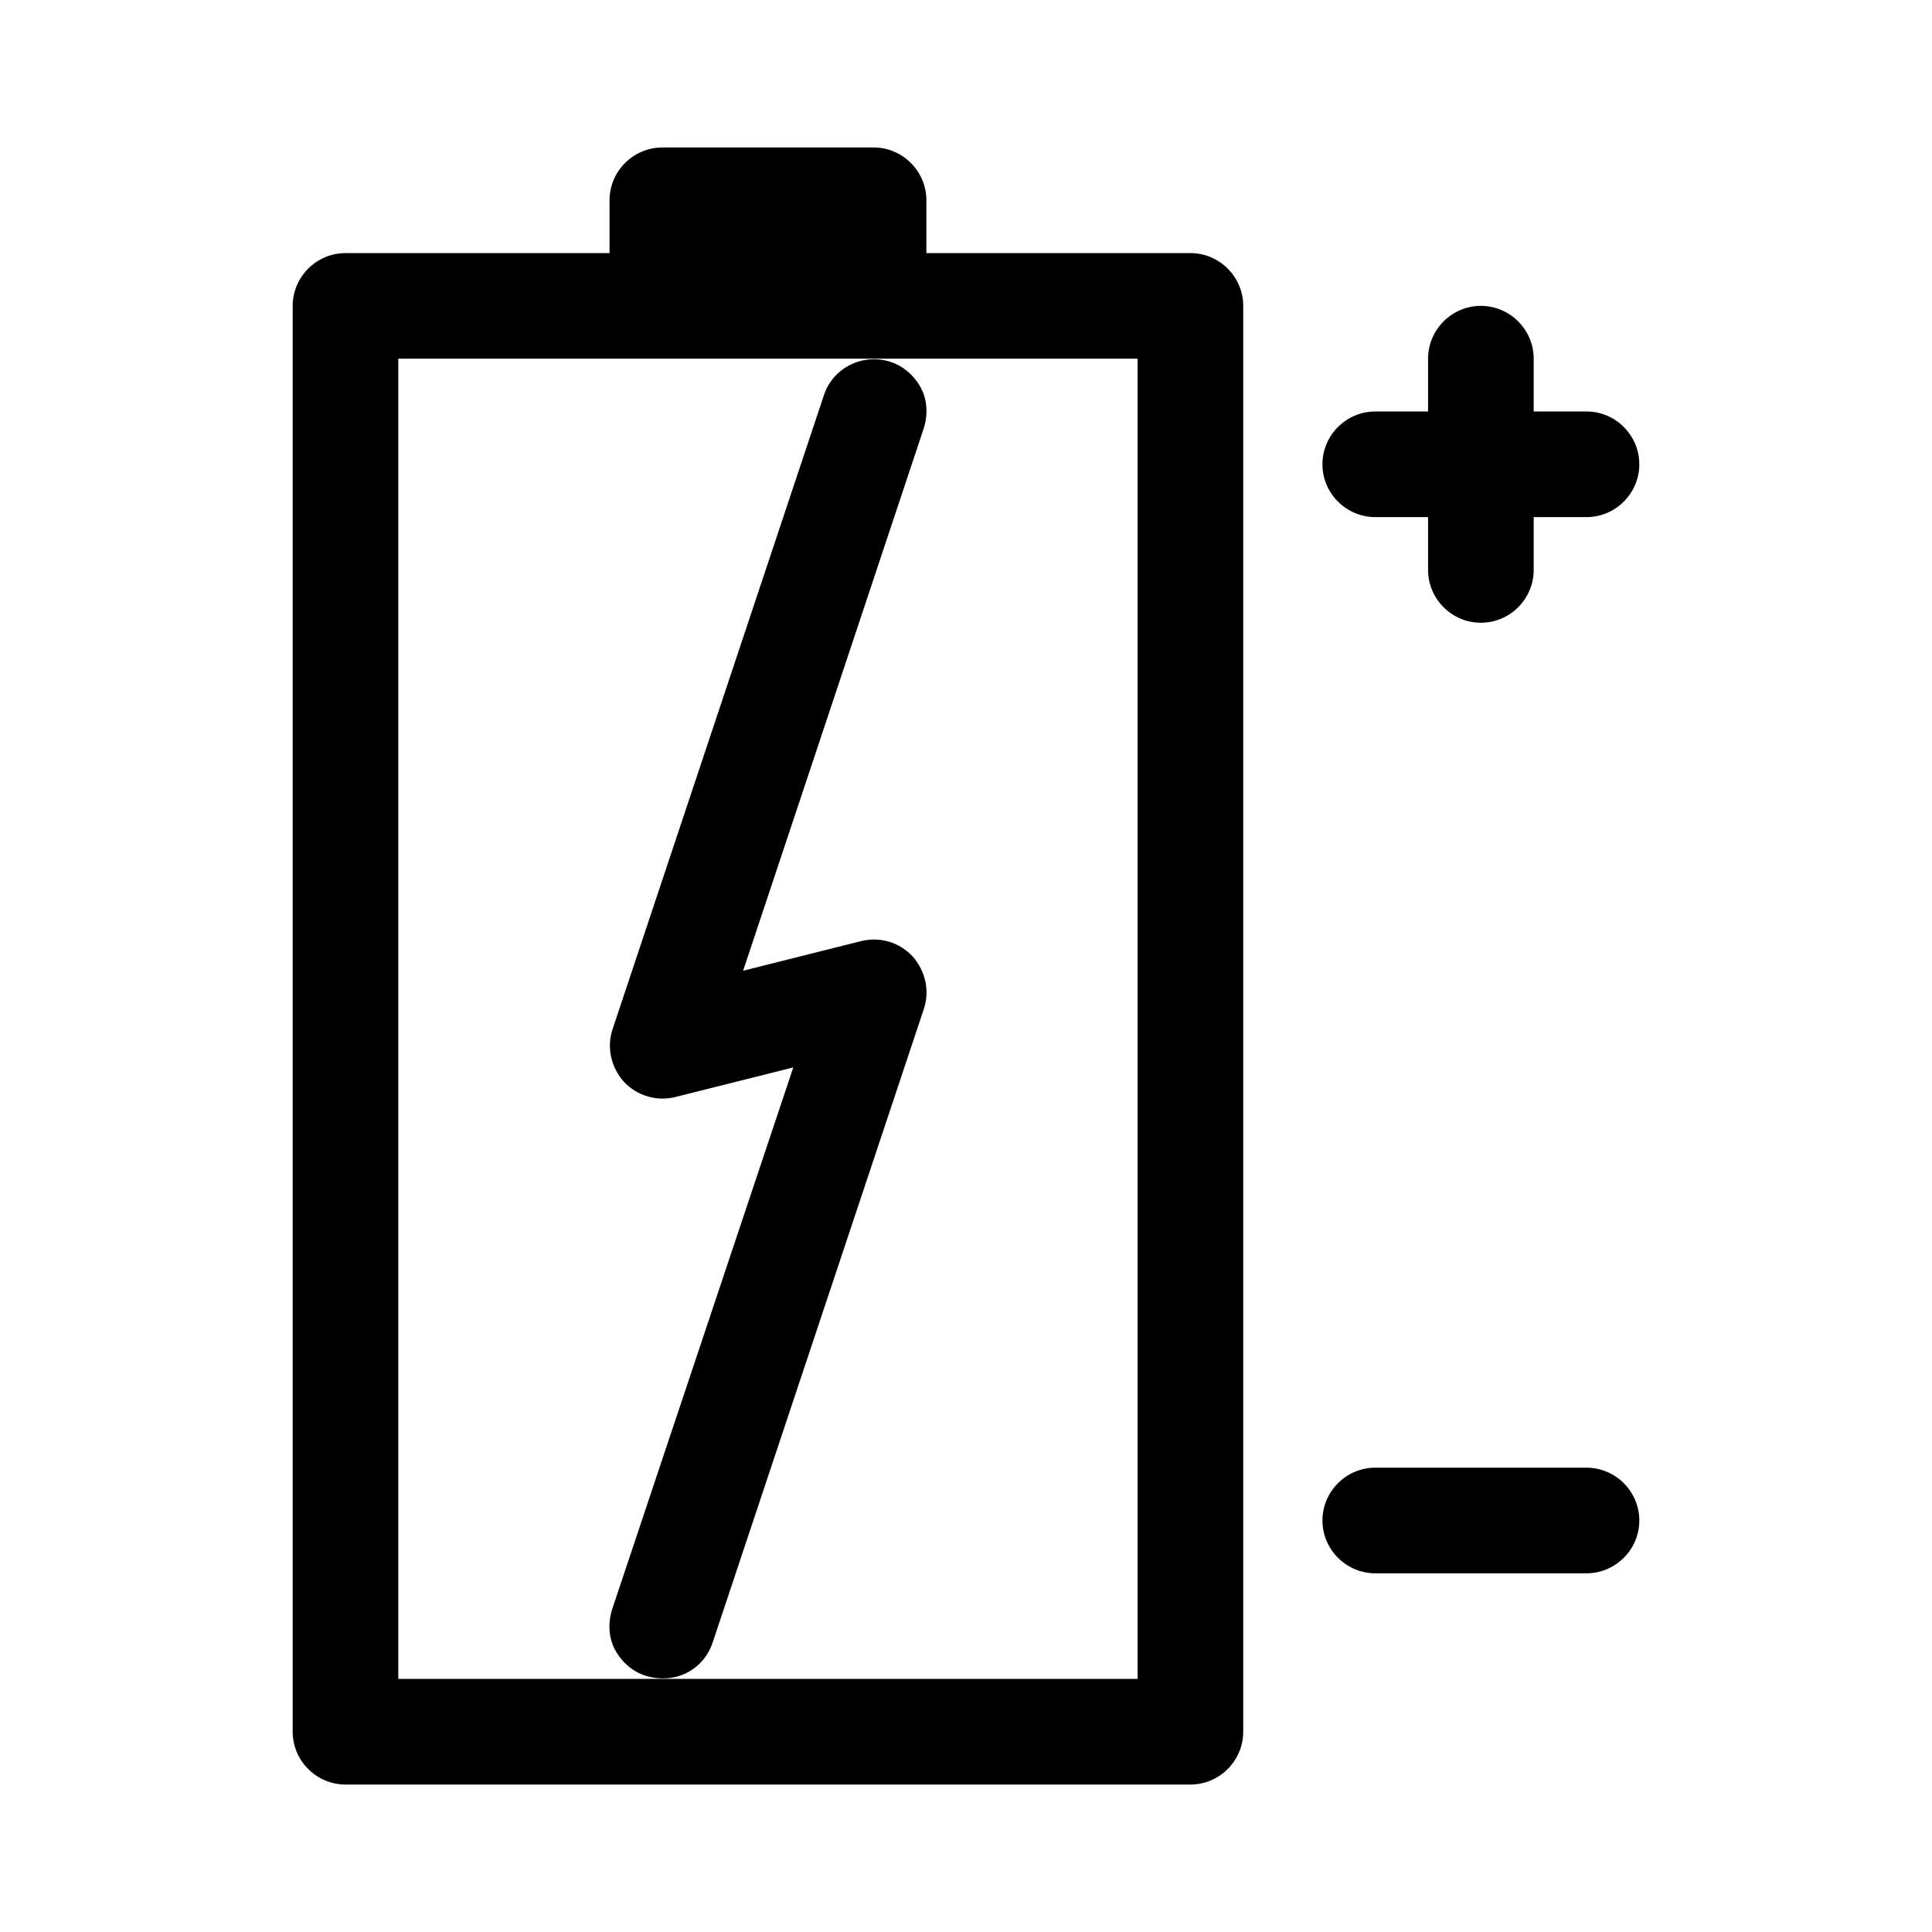
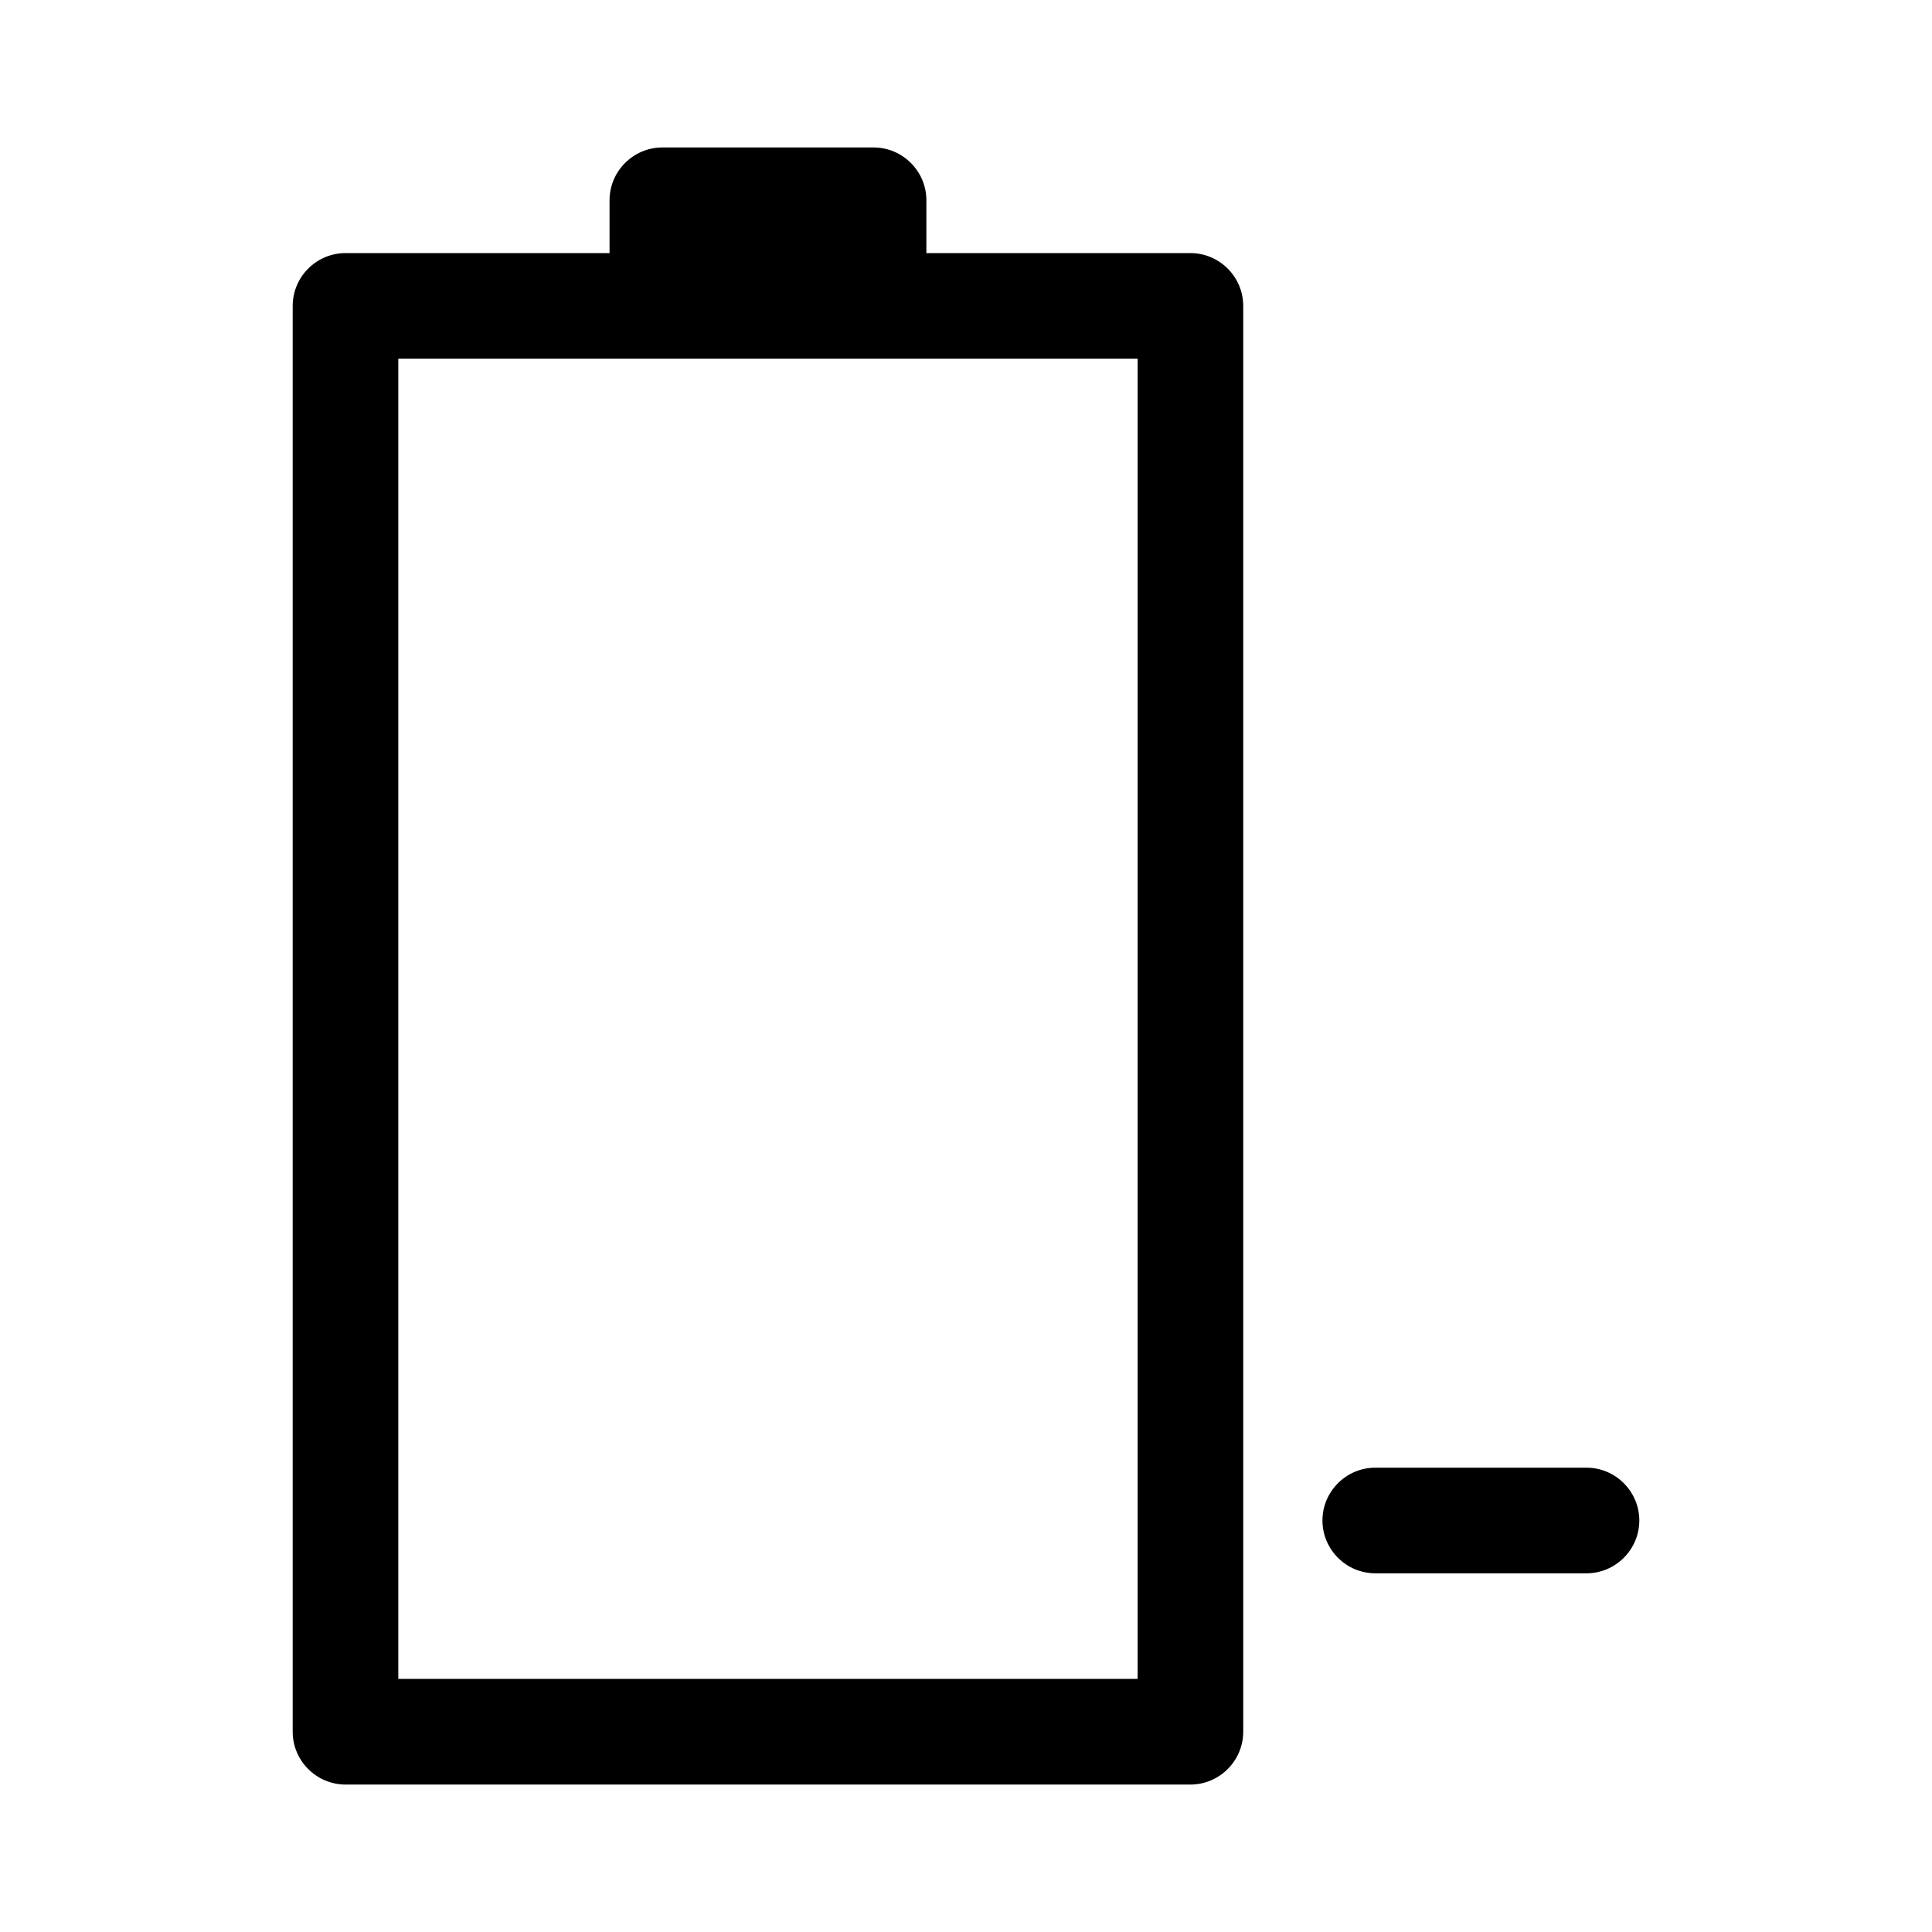
<svg xmlns="http://www.w3.org/2000/svg" fill="#000000" width="800px" height="800px" version="1.1" viewBox="144 144 512 512">
  <g>
    <path d="m375.51 183.08h-55.98c-7.695 0-13.996 6.297-13.996 13.996v13.996h-69.973c-7.695 0-13.996 6.297-13.996 13.996v377.86c0 7.695 6.297 13.996 13.996 13.996h223.91c7.695 0 13.996-6.297 13.996-13.996v-377.86c0-7.695-6.297-13.996-13.996-13.996h-69.973v-13.996c0.004-7.699-6.297-13.996-13.992-13.996zm69.973 55.977v349.87h-195.93v-349.87z" />
-     <path d="m564.44 253.05h-13.996v-13.996c0-7.695-6.297-13.996-13.996-13.996-7.695 0-13.996 6.297-13.996 13.996v13.996h-13.996c-7.695 0-13.996 6.297-13.996 13.996 0 7.695 6.297 13.996 13.996 13.996h13.996v13.996c0 7.695 6.297 13.996 13.996 13.996 7.695 0 13.996-6.297 13.996-13.996v-13.996h13.996c7.695 0 13.996-6.297 13.996-13.996-0.004-7.699-6.301-13.996-13.996-13.996z" />
    <path d="m564.44 532.95h-55.98c-7.695 0-13.996 6.297-13.996 13.996 0 7.695 6.297 13.996 13.996 13.996h55.98c7.695 0 13.996-6.297 13.996-13.996-0.004-7.699-6.301-13.996-13.996-13.996z" />
-     <path d="m332.82 579.41 55.98-167.94c1.68-4.898 0.418-10.215-2.938-13.996-3.5-3.777-8.676-5.316-13.715-4.059l-31.207 7.836 47.859-143.72c1.121-3.5 0.98-7.418-0.699-10.637-1.68-3.219-4.617-5.879-8.117-6.996-7.277-2.379-15.254 1.539-17.633 8.816l-55.98 167.94c-1.68 4.898-0.418 10.215 2.938 13.996 3.5 3.777 8.816 5.316 13.715 4.059l31.207-7.836-48 143.58c-1.121 3.5-0.98 7.418 0.699 10.637 1.68 3.219 4.617 5.879 8.117 6.996 1.398 0.418 2.938 0.699 4.477 0.699 6.019 0.141 11.336-3.637 13.297-9.375z" />
  </g>
</svg>